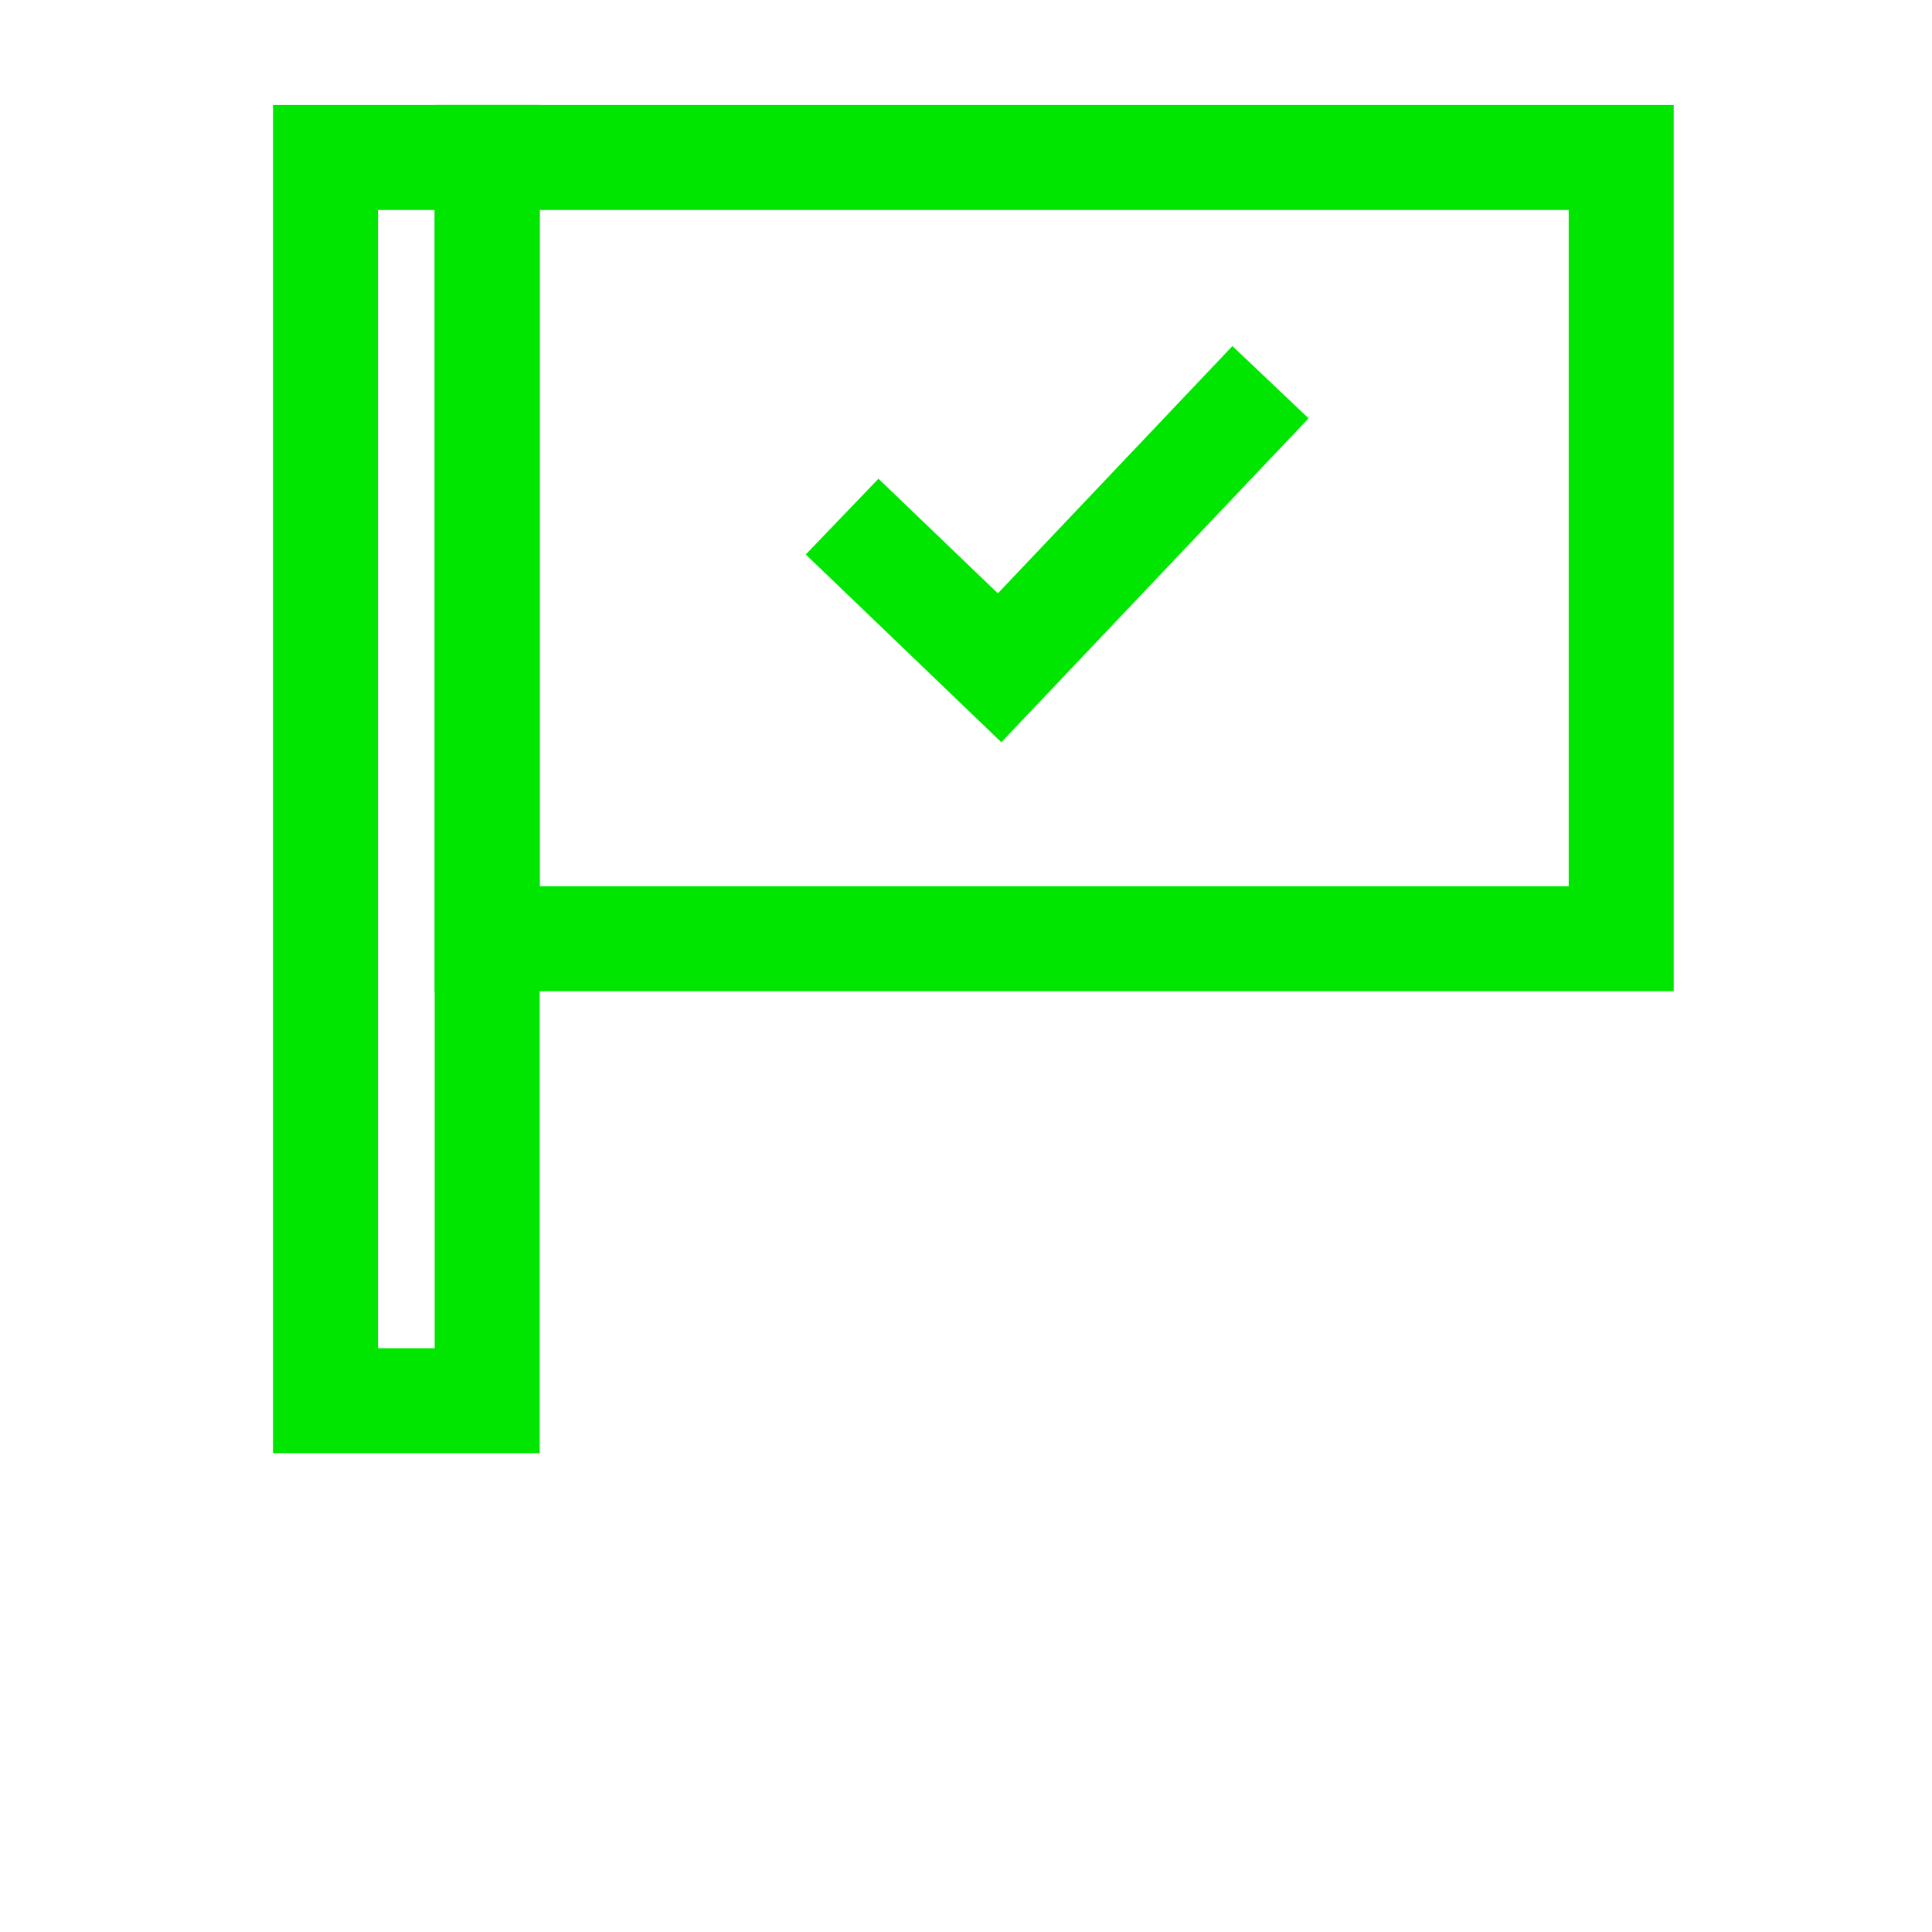
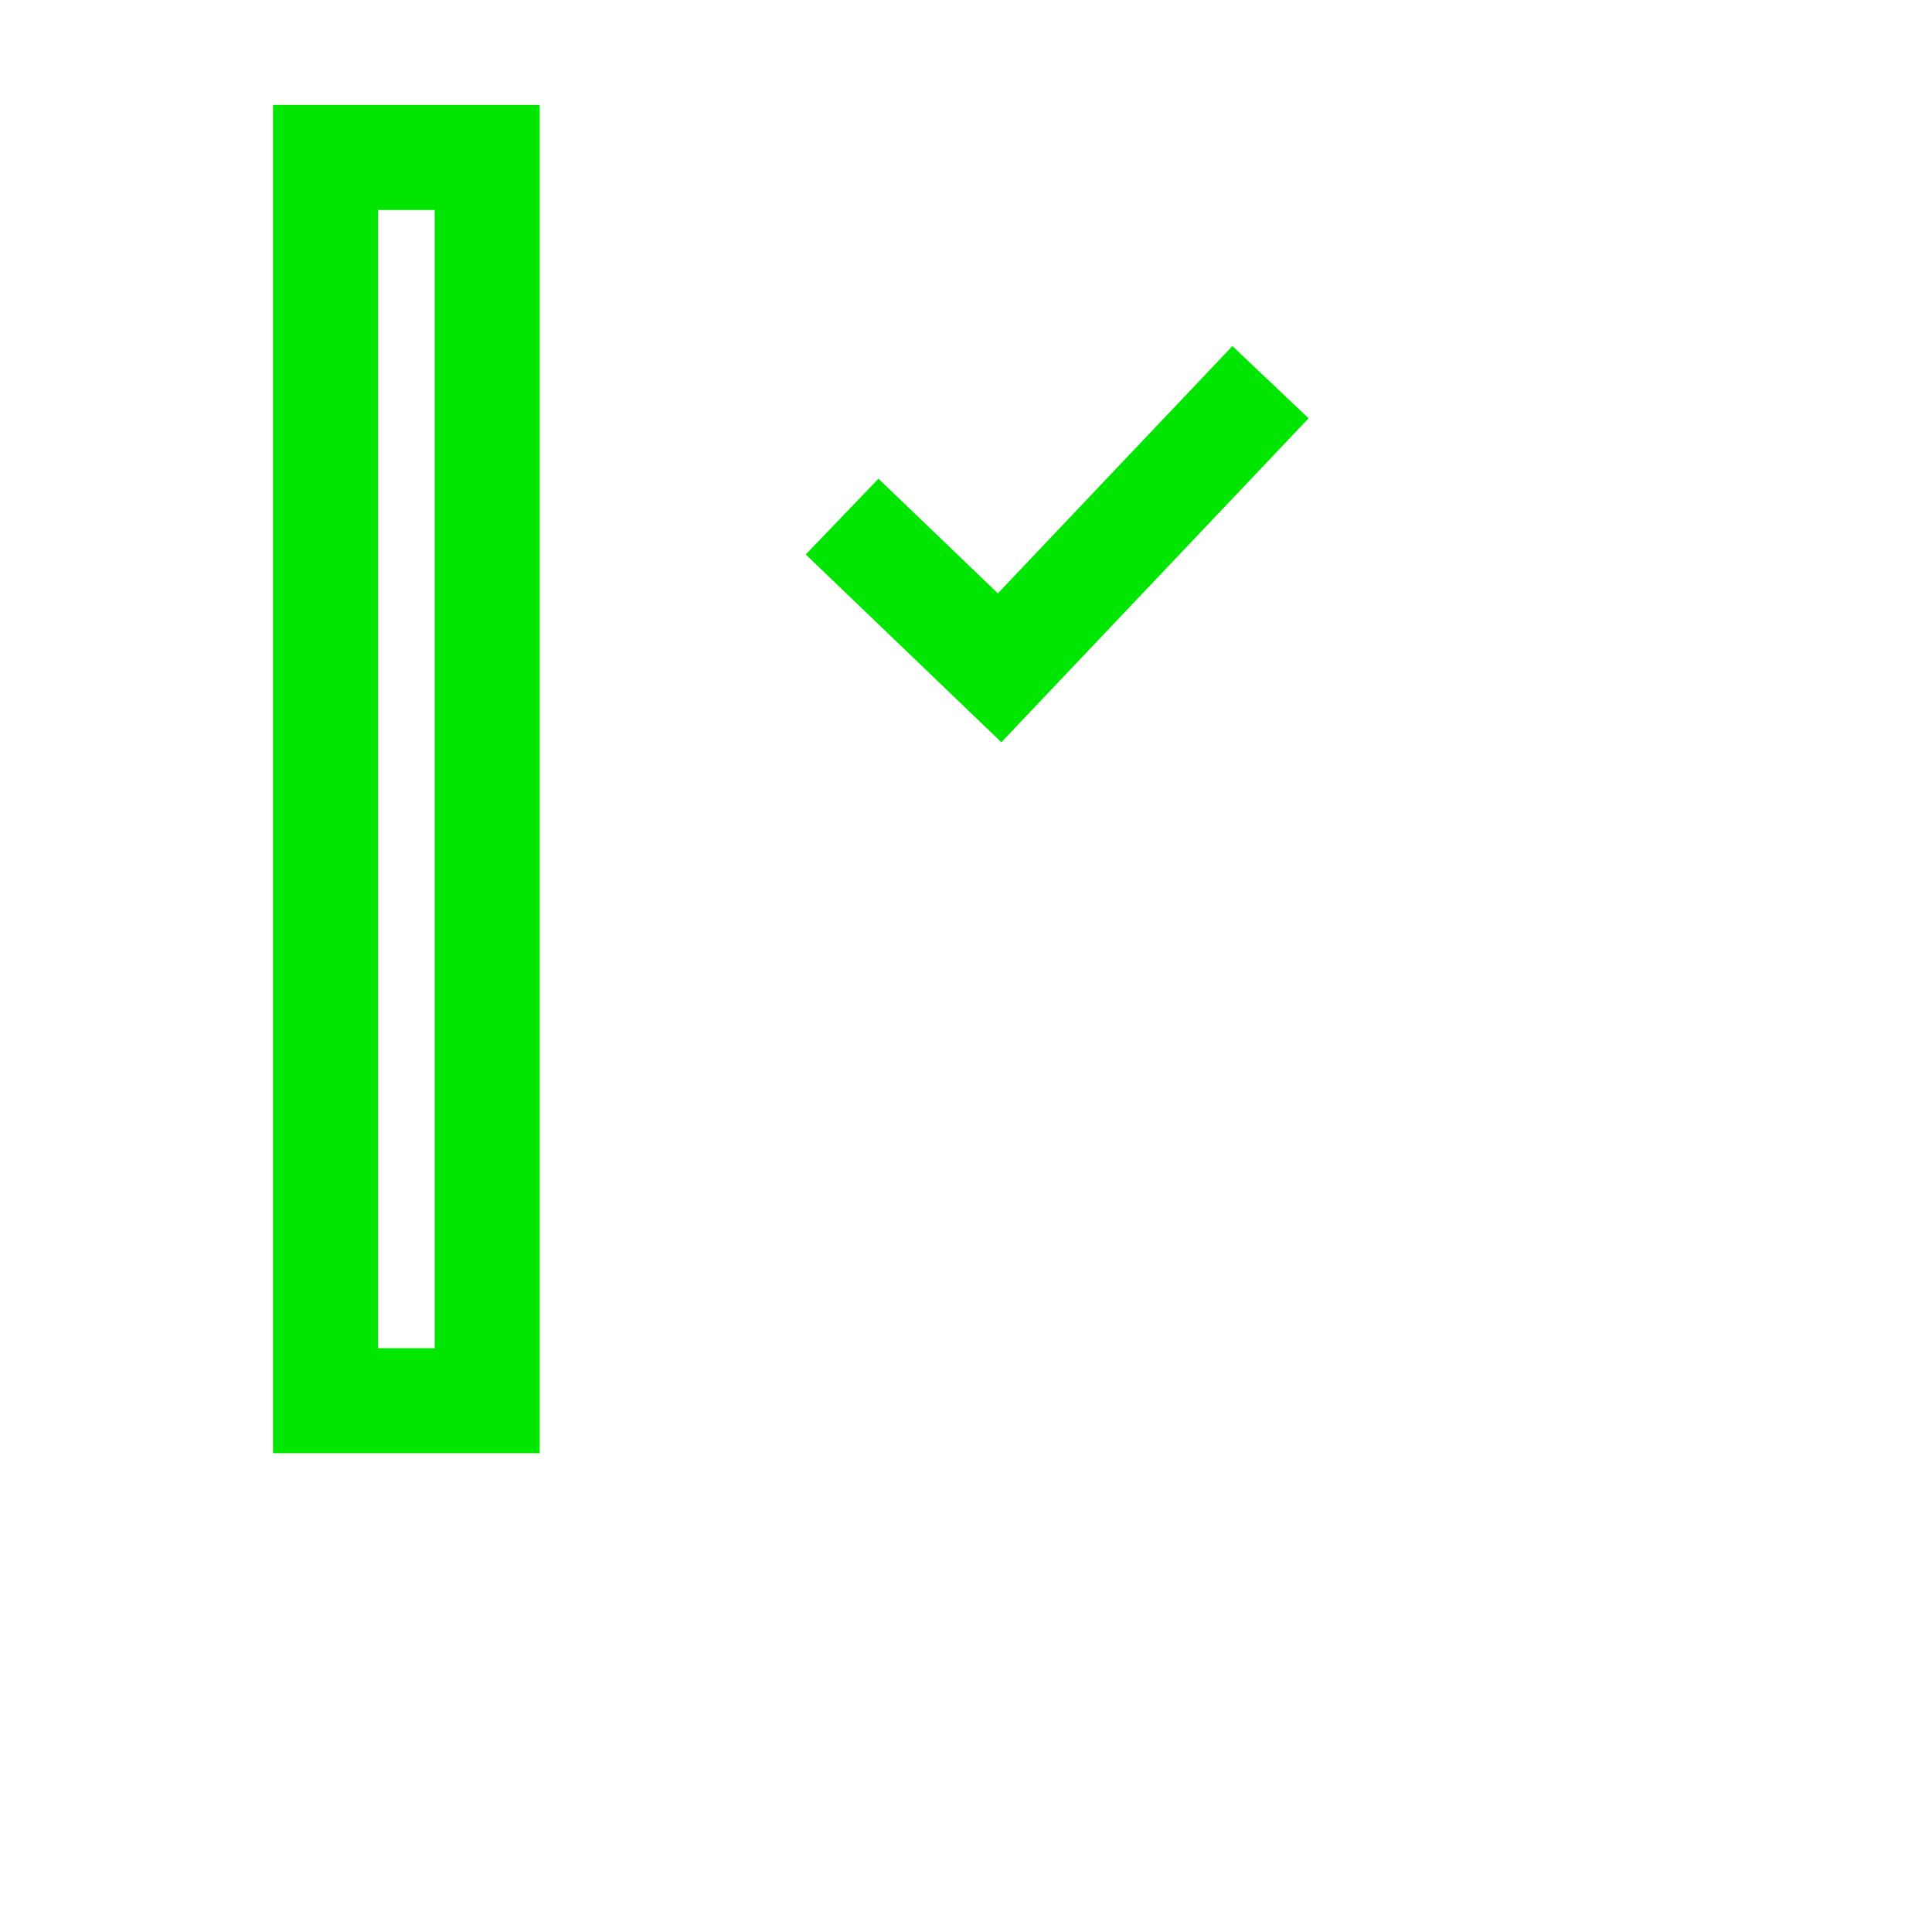
<svg xmlns="http://www.w3.org/2000/svg" version="1.1" id="Layer_1" x="0px" y="0px" width="92px" height="92px" viewBox="0 0 92 92" enable-background="new 0 0 92 92" xml:space="preserve">
  <g>
    <path fill="none" stroke="#00E600" stroke-width="5" stroke-miterlimit="10" d="M23.2,7.5h-7.7v59.2h7.7V7.5z" />
-     <path fill="none" stroke="#00E600" stroke-width="5" stroke-miterlimit="10" d="M77.2,7.5h-54v37.2h54V7.5z" />
    <path fill="none" stroke="#00E600" stroke-width="5" stroke-miterlimit="10" d="M40.1,24.6l7.5,7.2l12.9-13.6" />
  </g>
</svg>